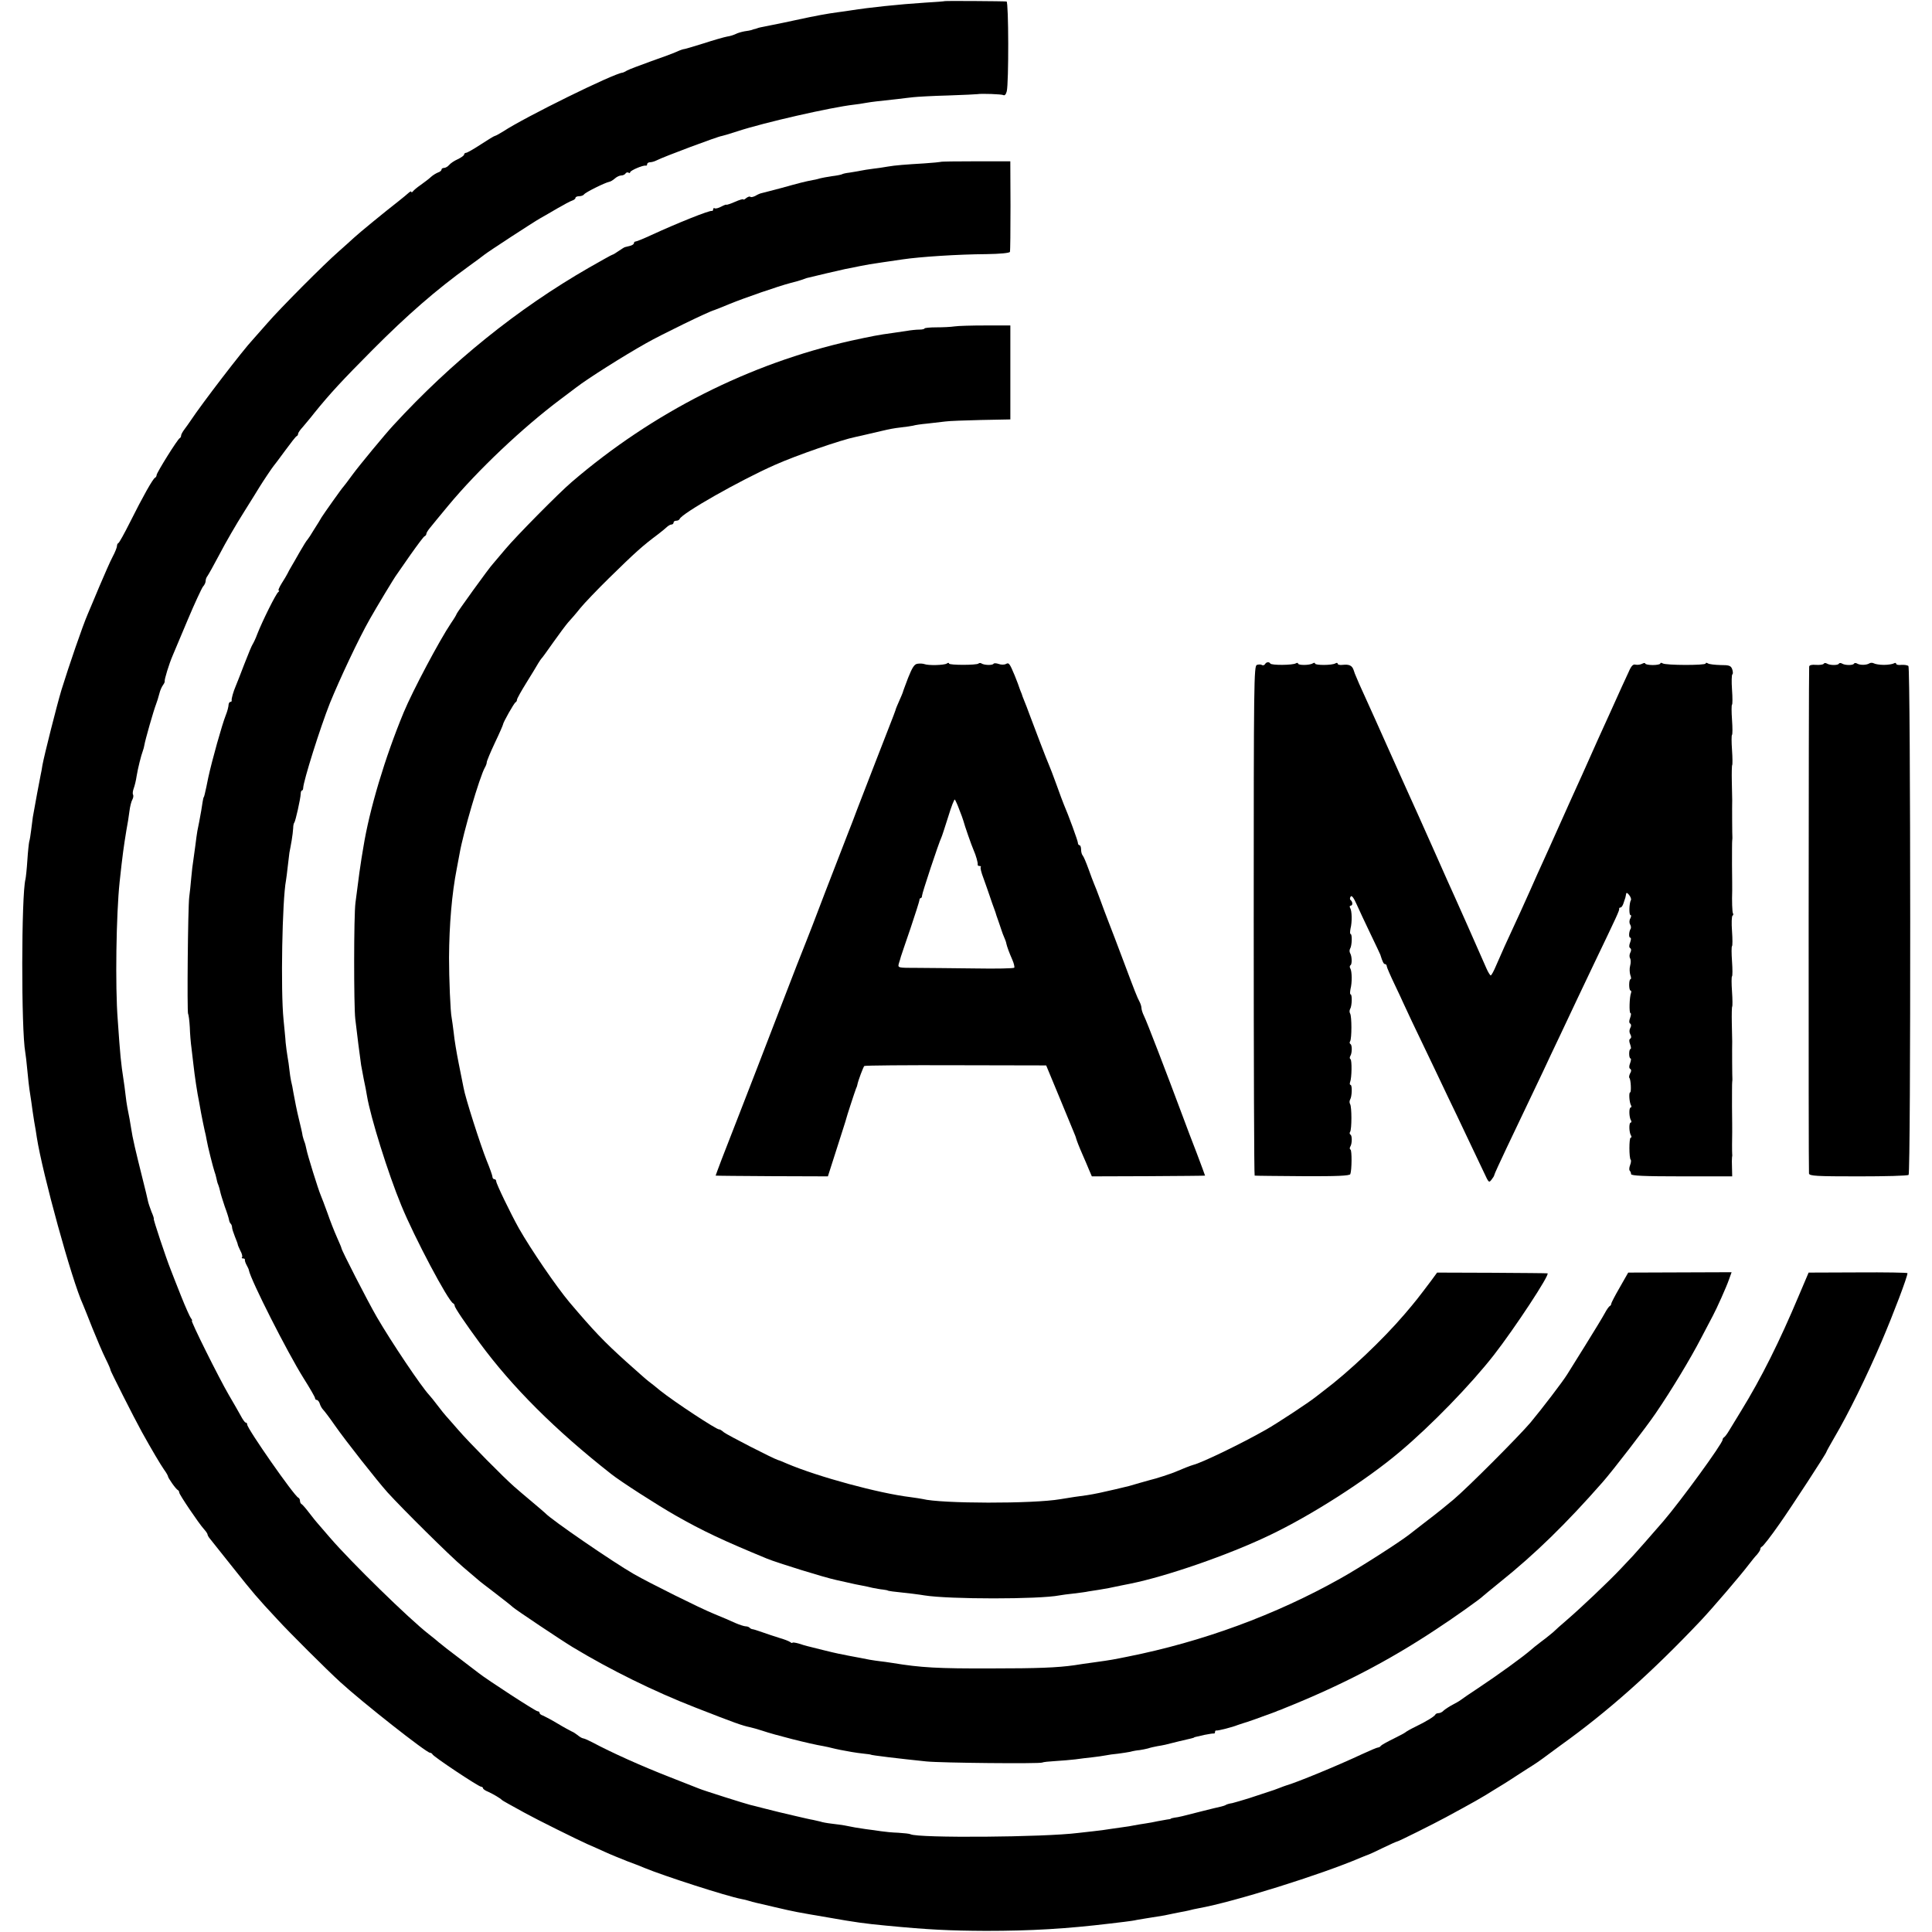
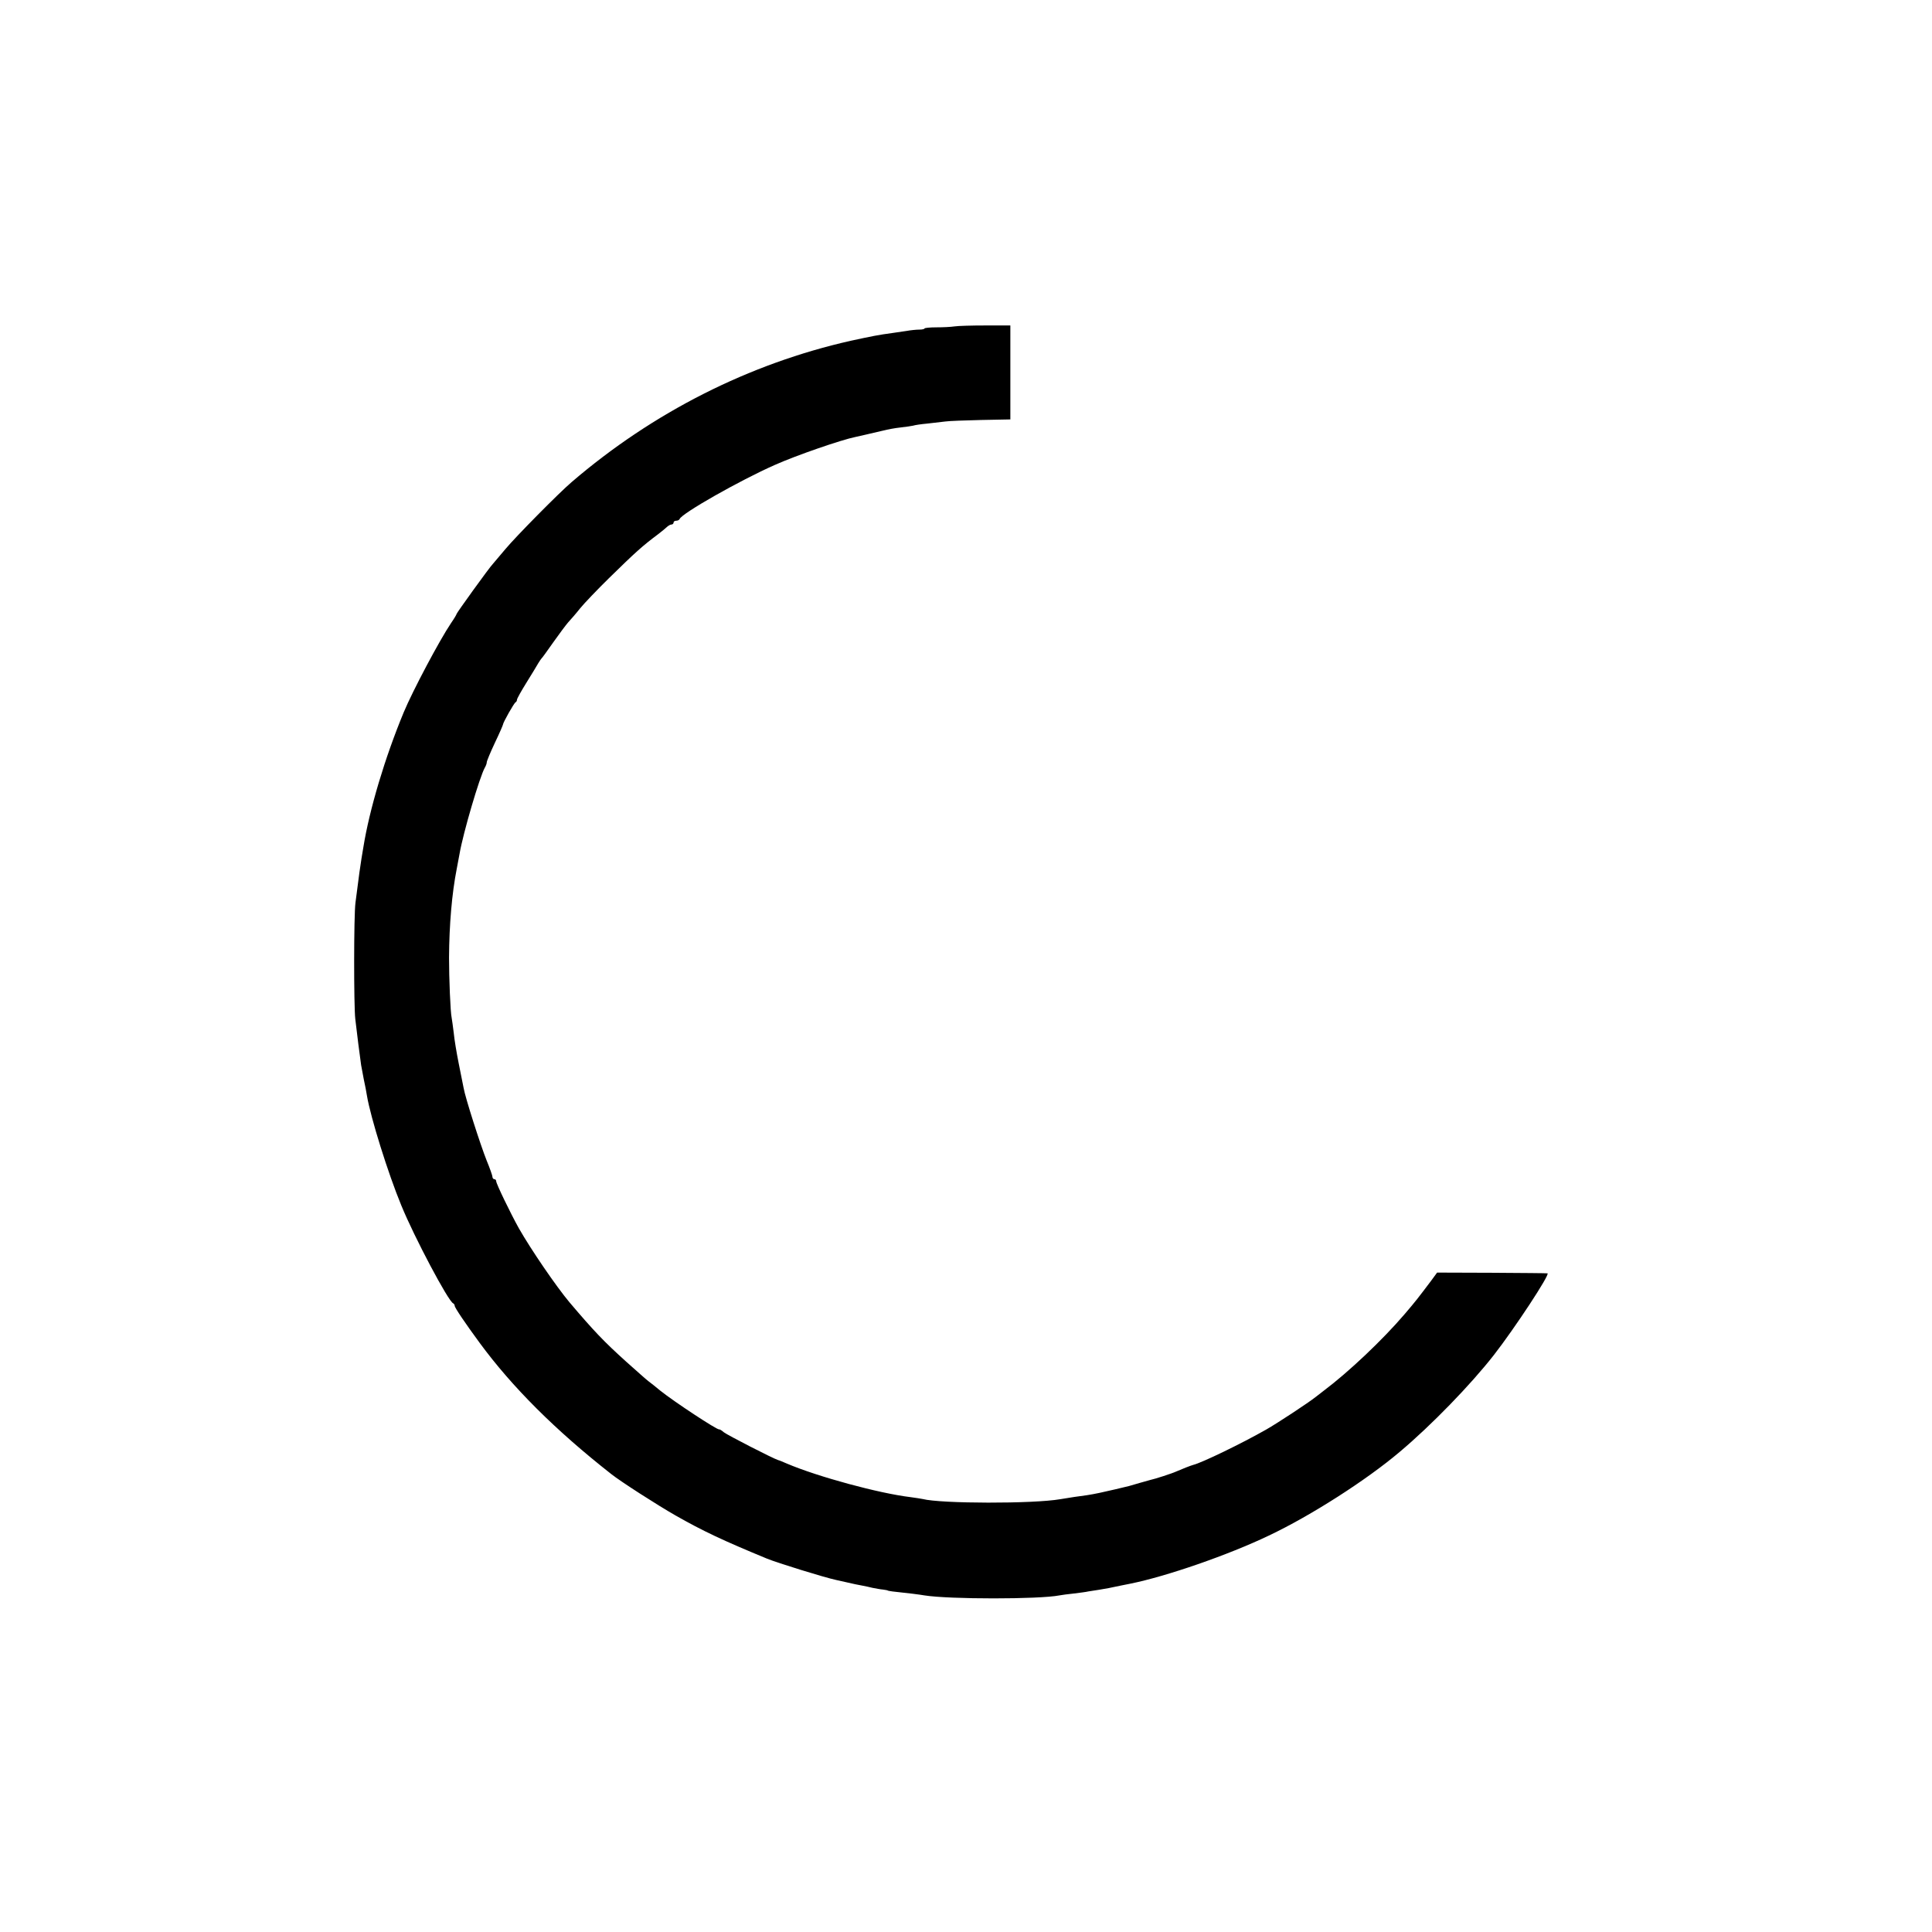
<svg xmlns="http://www.w3.org/2000/svg" version="1.0" width="1024pt" height="1024pt" viewBox="0 0 1024 1024" preserveAspectRatio="xMidYMid meet">
  <g transform="translate(0,1024) scale(0.1,-0.1)" fill="#000000" stroke="none">
-     <path d="M5007 10234 c-1 -1 -48 -5 -104 -8 -140 -9 -299 -26 -393 -41 -14 -2 -45 -7 -70 -10 -53 -7 -115 -18 -225 -42 -44 -9 -82 -18 -85 -18 -3 -1 -25 -5 -50 -10 -50 -10 -57 -11 -67 -15 -5 -2 -12 -4 -18 -5 -5 -2 -12 -4 -15 -5 -3 -1 -18 -4 -34 -6 -16 -3 -37 -9 -46 -14 -10 -5 -31 -12 -47 -14 -16 -3 -72 -19 -124 -36 -52 -16 -98 -30 -102 -30 -5 0 -23 -6 -40 -14 -18 -8 -79 -31 -137 -51 -58 -21 -114 -42 -125 -48 -11 -6 -22 -12 -25 -12 -47 -4 -518 -236 -632 -311 -21 -13 -41 -24 -44 -24 -4 0 -37 -20 -75 -45 -38 -25 -73 -45 -79 -45 -5 0 -10 -4 -10 -9 0 -5 -15 -16 -34 -25 -18 -8 -39 -22 -46 -31 -7 -8 -19 -15 -26 -15 -8 0 -14 -4 -14 -9 0 -5 -8 -12 -18 -15 -10 -4 -27 -14 -38 -24 -10 -10 -35 -28 -54 -42 -19 -13 -38 -29 -42 -35 -4 -5 -8 -6 -8 -2 0 5 -6 2 -14 -5 -7 -7 -31 -26 -52 -43 -77 -60 -210 -169 -239 -196 -16 -15 -52 -47 -79 -71 -76 -66 -314 -305 -381 -383 -33 -38 -67 -76 -75 -85 -51 -54 -269 -338 -330 -430 -8 -12 -23 -33 -32 -45 -10 -13 -18 -28 -18 -33 0 -6 -3 -12 -7 -14 -11 -4 -123 -184 -123 -196 0 -6 -4 -12 -8 -14 -11 -4 -65 -100 -134 -238 -29 -58 -56 -106 -60 -108 -5 -2 -8 -9 -8 -16 0 -7 -10 -33 -23 -57 -13 -24 -44 -96 -71 -159 -26 -63 -54 -128 -61 -145 -27 -62 -100 -275 -139 -401 -25 -83 -91 -345 -101 -399 -2 -16 -7 -41 -10 -55 -5 -23 -30 -158 -41 -221 -2 -15 -6 -47 -9 -70 -3 -24 -7 -51 -10 -59 -2 -8 -7 -53 -10 -100 -3 -47 -8 -92 -10 -100 -22 -83 -23 -798 -1 -918 2 -9 7 -53 11 -96 4 -43 9 -88 11 -100 2 -12 6 -41 10 -66 3 -25 10 -71 15 -103 6 -32 12 -70 14 -85 30 -192 186 -760 245 -887 5 -11 27 -67 50 -125 23 -57 54 -130 70 -162 16 -32 27 -58 25 -58 -3 0 125 -254 167 -330 51 -92 99 -173 118 -200 11 -15 20 -31 20 -34 0 -9 43 -70 53 -74 4 -2 7 -8 7 -13 0 -10 103 -163 132 -195 10 -11 18 -23 18 -27 0 -4 6 -15 14 -24 8 -10 62 -78 121 -152 110 -138 125 -156 235 -274 62 -68 264 -269 333 -332 118 -108 457 -375 476 -375 5 0 11 -4 13 -8 4 -12 245 -172 258 -172 5 0 10 -4 10 -8 0 -4 12 -13 28 -19 26 -12 62 -33 72 -43 3 -3 19 -12 35 -21 17 -9 56 -31 87 -48 67 -37 275 -140 333 -166 22 -9 63 -28 90 -40 28 -13 82 -35 120 -50 39 -14 79 -30 90 -35 104 -43 436 -150 514 -165 13 -2 31 -7 41 -10 10 -3 27 -8 37 -10 10 -2 56 -13 103 -24 103 -24 108 -25 285 -55 135 -24 193 -32 300 -42 228 -22 336 -27 530 -28 242 0 427 11 660 39 17 2 50 6 75 9 25 3 54 7 65 10 18 3 70 12 135 22 14 3 39 7 55 11 17 3 37 7 45 9 8 1 26 5 40 8 14 4 38 9 54 12 184 33 648 178 858 268 21 9 40 16 43 17 2 0 36 16 75 35 39 19 73 34 76 34 6 0 189 91 259 129 144 78 187 102 255 145 41 25 82 50 90 56 8 6 47 30 85 55 39 24 75 49 81 54 7 5 50 37 95 70 250 179 482 385 744 662 63 67 212 241 255 298 14 18 33 42 43 52 9 11 17 23 17 28 0 5 3 11 8 13 7 3 47 54 95 123 64 91 247 372 247 379 0 2 19 37 43 78 72 122 171 323 250 508 64 150 137 343 137 362 0 3 -118 5 -262 4 l-262 -1 -51 -120 c-103 -245 -199 -438 -308 -615 -22 -36 -49 -81 -61 -100 -11 -19 -24 -36 -28 -38 -4 -2 -8 -8 -8 -13 0 -20 -223 -326 -315 -433 -58 -67 -144 -165 -160 -182 -11 -12 -41 -43 -66 -70 -62 -66 -211 -207 -283 -269 -32 -27 -65 -57 -74 -66 -10 -8 -37 -31 -62 -49 -25 -19 -50 -39 -56 -45 -44 -38 -172 -131 -279 -202 -44 -29 -85 -57 -91 -62 -6 -5 -26 -17 -44 -26 -19 -10 -40 -24 -48 -31 -7 -8 -19 -14 -27 -14 -7 0 -15 -3 -17 -7 -4 -10 -48 -37 -108 -66 -25 -12 -47 -25 -50 -28 -3 -3 -32 -19 -65 -35 -33 -16 -63 -33 -66 -37 -3 -5 -10 -9 -15 -9 -5 0 -43 -16 -84 -35 -132 -62 -351 -152 -405 -167 -5 -2 -21 -7 -35 -13 -14 -6 -41 -15 -60 -21 -19 -6 -64 -21 -100 -33 -36 -11 -76 -23 -89 -26 -14 -2 -28 -6 -33 -9 -4 -3 -16 -7 -25 -9 -10 -2 -56 -13 -103 -25 -106 -27 -120 -31 -145 -34 -11 -2 -20 -4 -20 -6 0 -1 -9 -3 -20 -4 -11 -2 -33 -6 -50 -9 -16 -4 -46 -9 -65 -12 -19 -3 -46 -7 -60 -10 -14 -3 -38 -7 -55 -9 -16 -2 -48 -7 -70 -10 -22 -4 -62 -9 -90 -12 -27 -3 -63 -7 -80 -9 -180 -23 -849 -28 -889 -7 -5 3 -34 6 -65 8 -31 1 -72 5 -91 8 -19 3 -55 8 -80 11 -43 6 -72 11 -115 20 -11 2 -41 6 -66 9 -26 3 -53 8 -60 11 -8 2 -25 6 -39 9 -14 2 -56 12 -95 21 -38 9 -77 18 -85 20 -8 2 -44 11 -80 20 -36 9 -69 18 -75 19 -15 3 -247 76 -270 86 -11 4 -81 32 -155 61 -149 58 -309 130 -410 184 -19 10 -41 20 -48 21 -8 1 -21 9 -30 17 -10 8 -24 17 -32 20 -8 4 -42 22 -75 42 -33 20 -68 38 -77 42 -10 3 -18 9 -18 14 0 5 -5 9 -11 9 -10 0 -269 168 -314 204 -18 14 -56 43 -165 126 -18 14 -38 30 -44 35 -6 6 -30 25 -54 44 -104 81 -412 382 -523 511 -35 41 -66 77 -69 80 -3 3 -21 25 -40 50 -19 25 -38 47 -42 48 -4 2 -8 10 -8 17 0 7 -4 15 -9 17 -21 8 -271 366 -271 388 0 6 -3 10 -8 10 -4 0 -16 17 -27 38 -11 20 -39 69 -62 108 -52 89 -204 394 -196 394 3 0 1 6 -5 13 -5 6 -29 59 -52 117 -23 58 -48 121 -55 140 -25 62 -94 270 -90 270 2 0 -3 17 -12 37 -8 21 -17 47 -19 58 -2 11 -15 65 -29 120 -35 140 -53 215 -60 265 -4 26 -11 67 -20 110 -3 14 -7 45 -10 70 -3 25 -7 59 -10 75 -14 91 -18 130 -31 320 -14 178 -8 560 10 730 16 149 22 189 36 275 6 30 13 75 16 100 3 25 10 53 16 63 5 9 6 21 3 26 -3 5 -1 20 4 33 5 14 12 42 15 64 7 43 24 110 33 134 3 8 7 22 8 30 4 26 48 181 63 220 7 21 8 21 17 55 4 17 13 36 19 44 6 8 10 17 9 20 -3 7 23 92 42 136 7 17 43 102 80 190 37 88 74 167 81 176 8 8 14 22 14 30 0 8 4 19 9 25 4 5 34 58 65 117 31 60 89 160 129 223 40 64 77 123 82 132 19 31 70 107 75 112 3 3 30 39 60 80 30 41 58 77 62 78 5 2 8 8 8 13 0 5 11 21 25 36 13 16 41 48 60 73 84 104 149 174 310 336 183 184 338 319 510 443 39 28 75 55 81 60 18 15 266 177 299 195 17 9 57 33 90 52 33 19 68 38 78 41 9 3 17 9 17 14 0 5 9 9 19 9 11 0 22 4 26 9 6 11 112 63 133 67 8 1 22 10 31 18 10 9 25 16 34 16 9 0 19 5 22 10 4 6 11 8 16 5 5 -4 9 -2 9 2 0 9 69 39 83 35 4 -1 7 2 7 8 0 5 7 10 15 10 8 0 23 4 33 9 38 20 333 130 347 130 3 0 40 11 83 25 143 47 496 127 616 141 17 2 47 6 67 10 35 6 56 8 166 20 29 4 68 8 85 10 18 2 101 7 183 9 83 3 152 6 155 7 21 4 130 0 138 -5 7 -4 14 4 18 20 11 45 10 474 -1 476 -13 2 -326 4 -328 2z" />
-     <path d="M4986 9382 c-2 -1 -41 -5 -87 -8 -100 -6 -154 -10 -194 -17 -16 -3 -50 -8 -75 -11 -25 -3 -56 -8 -70 -11 -14 -3 -40 -7 -58 -10 -18 -2 -36 -6 -40 -9 -4 -2 -28 -7 -54 -10 -26 -4 -53 -9 -60 -11 -7 -2 -24 -7 -38 -9 -47 -9 -70 -15 -167 -42 -54 -14 -102 -27 -108 -28 -5 -1 -20 -7 -31 -14 -12 -6 -24 -9 -27 -5 -4 3 -13 0 -22 -7 -8 -7 -15 -10 -15 -7 0 4 -20 -2 -45 -13 -25 -11 -45 -17 -45 -15 0 2 -12 -2 -27 -10 -15 -8 -30 -12 -35 -9 -4 3 -8 0 -8 -5 0 -6 -3 -10 -7 -9 -12 4 -182 -64 -321 -128 -41 -19 -78 -34 -83 -34 -5 0 -9 -4 -9 -9 0 -5 -9 -11 -20 -14 -11 -3 -24 -6 -28 -7 -4 -1 -19 -11 -34 -21 -14 -10 -29 -19 -32 -19 -3 0 -58 -31 -123 -68 -381 -219 -731 -502 -1038 -836 -42 -45 -180 -212 -216 -261 -24 -33 -46 -62 -49 -65 -7 -6 -101 -139 -115 -161 -5 -9 -23 -39 -40 -65 -16 -27 -32 -51 -35 -54 -4 -3 -22 -32 -41 -65 -19 -33 -39 -69 -46 -80 -7 -11 -15 -27 -19 -35 -4 -8 -18 -32 -31 -52 -13 -21 -20 -38 -16 -38 5 0 3 -4 -2 -8 -12 -8 -84 -153 -111 -222 -9 -25 -21 -49 -25 -55 -4 -5 -24 -53 -44 -105 -20 -52 -40 -104 -45 -115 -13 -30 -24 -69 -22 -77 1 -5 -2 -8 -6 -8 -5 0 -9 -6 -10 -12 -1 -16 -7 -38 -15 -58 -20 -50 -73 -239 -93 -331 -3 -13 -7 -35 -10 -49 -3 -14 -7 -32 -9 -40 -2 -8 -4 -15 -5 -15 -1 0 -4 -11 -6 -25 -4 -29 -10 -63 -18 -105 -3 -16 -8 -39 -10 -50 -2 -11 -7 -47 -11 -80 -4 -32 -9 -68 -11 -80 -2 -11 -7 -49 -10 -85 -3 -36 -8 -83 -11 -105 -7 -55 -12 -608 -6 -619 3 -4 7 -36 9 -70 1 -33 5 -83 9 -111 3 -27 8 -66 10 -85 7 -64 20 -151 31 -204 2 -11 7 -37 10 -56 8 -41 12 -61 19 -93 3 -12 8 -33 10 -47 5 -32 35 -150 42 -170 3 -8 8 -24 10 -35 2 -11 6 -27 10 -35 3 -8 8 -24 10 -35 2 -11 13 -46 24 -79 12 -32 22 -64 23 -72 1 -7 5 -17 9 -20 4 -4 7 -13 7 -19 0 -7 7 -29 15 -49 8 -20 15 -38 15 -41 0 -3 6 -18 14 -34 9 -16 12 -31 9 -35 -4 -3 -1 -6 5 -6 7 0 11 -3 10 -7 -1 -5 3 -17 9 -28 6 -11 12 -23 12 -27 11 -55 205 -437 289 -571 34 -54 62 -102 62 -108 0 -5 4 -9 9 -9 5 0 13 -9 16 -20 3 -11 12 -26 18 -32 7 -7 35 -44 62 -83 58 -83 222 -291 279 -355 78 -86 331 -337 401 -396 38 -32 75 -64 81 -69 6 -6 47 -37 90 -70 43 -33 85 -66 92 -73 15 -14 256 -175 317 -212 202 -122 434 -236 650 -320 212 -83 249 -96 292 -105 10 -2 38 -10 63 -18 64 -22 252 -70 325 -82 17 -3 37 -8 45 -10 8 -2 29 -7 45 -10 17 -3 44 -8 60 -11 17 -3 46 -7 65 -9 19 -2 35 -4 35 -5 0 -3 149 -21 295 -36 77 -8 601 -13 614 -6 5 3 36 6 70 8 34 2 81 6 106 9 25 4 65 8 90 11 25 3 56 7 70 10 14 3 43 7 65 9 22 3 51 7 65 10 14 4 36 8 50 9 14 2 34 6 45 9 11 4 34 9 50 12 31 5 42 7 115 26 25 6 52 12 60 14 8 2 16 4 18 5 2 3 1 2 57 15 22 4 43 8 48 7 4 -1 7 2 7 8 0 6 3 9 8 8 7 -2 86 18 112 29 8 3 21 7 27 9 11 2 115 39 173 61 8 4 17 7 20 8 3 1 14 5 25 10 302 121 553 251 805 418 95 62 237 163 250 177 3 3 43 36 90 74 187 150 351 310 545 531 52 59 231 291 281 365 82 120 183 287 240 397 30 57 58 111 63 120 19 35 72 153 85 191 l14 39 -274 -1 -274 -1 -45 -79 c-25 -43 -45 -82 -45 -86 0 -5 -3 -10 -7 -12 -5 -2 -17 -19 -27 -38 -10 -19 -57 -96 -103 -170 -46 -74 -90 -144 -96 -154 -24 -39 -135 -184 -195 -256 -63 -74 -332 -344 -408 -408 -33 -28 -96 -79 -140 -112 -43 -34 -86 -66 -94 -73 -51 -40 -266 -178 -365 -233 -343 -193 -732 -336 -1130 -415 -75 -15 -83 -17 -170 -29 -44 -6 -93 -13 -110 -16 -90 -13 -197 -17 -440 -17 -285 -1 -373 4 -525 29 -25 4 -54 8 -65 9 -11 1 -36 5 -55 8 -19 4 -47 9 -62 12 -29 5 -68 13 -103 20 -11 2 -49 11 -85 20 -36 9 -72 18 -80 20 -8 2 -30 8 -47 14 -18 5 -33 7 -33 4 0 -3 -6 -1 -12 4 -7 5 -33 15 -58 22 -25 8 -65 21 -90 30 -25 9 -48 16 -52 16 -3 0 -10 3 -14 7 -4 5 -14 8 -21 8 -8 0 -33 8 -56 18 -23 11 -73 32 -112 48 -72 29 -345 165 -425 211 -110 63 -438 288 -470 323 -3 3 -34 30 -70 60 -36 30 -78 66 -94 80 -54 47 -241 236 -296 300 -30 35 -60 68 -65 74 -6 6 -26 31 -45 56 -19 25 -39 50 -45 56 -43 46 -200 280 -278 414 -47 81 -187 354 -187 364 0 3 -11 29 -24 58 -13 29 -36 87 -50 128 -15 41 -31 84 -36 95 -13 30 -71 216 -76 245 -3 14 -7 32 -11 40 -3 8 -7 22 -9 30 -2 16 -10 48 -20 90 -9 36 -22 100 -29 140 -3 19 -8 46 -12 60 -3 14 -7 41 -9 60 -2 18 -6 50 -10 70 -3 19 -8 53 -10 75 -1 22 -7 76 -11 120 -16 157 -7 635 13 739 2 11 6 44 9 71 3 28 7 61 9 75 3 14 8 43 12 65 4 22 7 51 8 65 0 14 3 27 6 30 6 6 33 126 34 153 0 9 3 17 6 17 4 0 7 6 7 13 1 37 90 320 142 451 51 125 152 341 212 446 35 62 130 220 142 235 4 6 37 53 73 105 37 52 70 97 75 98 5 2 9 8 9 13 0 5 9 19 19 31 10 13 54 66 97 118 157 189 394 413 594 563 41 31 80 60 85 64 58 45 249 166 370 234 77 44 334 169 360 175 6 2 42 16 80 32 83 34 260 95 325 112 25 6 52 14 60 17 8 3 20 7 25 9 28 7 184 44 205 48 14 2 50 10 80 16 30 6 70 13 88 15 17 3 48 7 67 10 19 3 50 7 68 10 94 14 295 27 444 28 74 1 124 6 126 12 2 5 3 116 3 245 l-1 235 -183 0 c-101 0 -185 -1 -186 -3z" />
    <path d="M5059 8510 c-19 -3 -62 -5 -96 -5 -35 0 -63 -3 -63 -6 0 -3 -12 -6 -27 -6 -16 0 -46 -3 -68 -7 -22 -3 -56 -8 -75 -11 -75 -10 -109 -17 -220 -41 -538 -121 -1049 -379 -1480 -749 -66 -56 -297 -290 -351 -355 -30 -35 -60 -71 -66 -78 -19 -19 -193 -261 -193 -266 0 -3 -13 -25 -29 -48 -62 -92 -204 -360 -251 -473 -100 -241 -182 -516 -214 -715 -3 -19 -8 -46 -10 -60 -4 -23 -15 -99 -32 -235 -9 -67 -9 -545 -1 -615 10 -89 23 -186 31 -245 2 -11 8 -45 14 -75 7 -30 14 -70 17 -88 19 -114 112 -412 182 -581 69 -169 250 -510 275 -519 4 -2 8 -8 8 -13 0 -10 57 -94 132 -196 172 -234 401 -463 698 -696 49 -39 242 -163 340 -219 144 -82 252 -133 485 -229 53 -22 305 -100 366 -113 100 -23 126 -28 144 -31 11 -2 34 -7 50 -11 17 -3 41 -8 55 -9 14 -2 25 -4 25 -5 0 -1 11 -3 25 -5 78 -8 148 -17 170 -21 131 -21 608 -21 715 0 11 2 45 7 76 10 31 4 66 8 77 11 11 2 37 6 58 9 37 6 59 10 114 22 14 3 36 7 50 10 190 38 520 152 735 255 222 105 517 294 693 443 169 142 377 357 499 513 110 141 301 431 285 434 -4 1 -137 2 -296 3 l-289 1 -33 -45 c-68 -90 -80 -106 -139 -175 -117 -137 -298 -308 -430 -407 -5 -4 -23 -18 -40 -31 -40 -32 -206 -141 -264 -174 -132 -75 -341 -176 -386 -187 -12 -3 -63 -23 -90 -35 -21 -10 -117 -41 -138 -45 -7 -2 -32 -9 -57 -16 -25 -7 -49 -14 -55 -16 -5 -1 -39 -9 -75 -18 -59 -14 -110 -25 -150 -31 -8 -1 -37 -5 -65 -9 -27 -4 -61 -10 -75 -12 -143 -25 -634 -24 -730 1 -8 2 -37 6 -65 10 -166 20 -491 108 -655 178 -19 8 -39 17 -45 18 -27 8 -272 134 -289 148 -10 9 -21 16 -25 15 -12 -2 -236 145 -311 205 -24 20 -53 43 -64 51 -11 8 -62 54 -115 101 -121 109 -174 165 -303 317 -71 85 -203 278 -268 392 -43 77 -120 236 -120 249 0 6 -4 11 -10 11 -5 0 -10 6 -10 13 0 6 -14 46 -31 87 -32 80 -114 335 -122 385 -3 17 -15 75 -26 130 -11 55 -23 127 -26 160 -4 33 -9 69 -11 80 -7 32 -14 211 -14 320 1 173 15 339 41 471 5 28 12 64 15 80 19 110 106 406 134 456 6 10 10 22 10 28 0 6 19 52 43 103 24 50 43 94 43 97 0 10 59 115 67 118 4 2 7 8 7 13 0 6 23 47 51 92 28 45 56 91 62 102 7 11 14 22 17 25 4 3 31 41 62 85 31 44 67 92 79 106 13 14 42 47 64 75 22 27 90 98 152 159 141 138 176 170 263 235 18 14 39 31 46 38 7 6 17 12 23 12 6 0 11 5 11 10 0 6 6 10 14 10 8 0 16 4 18 9 11 30 320 205 503 286 116 52 358 135 429 149 18 4 76 17 139 32 43 10 62 14 105 19 26 3 54 7 62 9 8 3 42 8 75 11 33 4 76 9 95 11 19 3 105 6 190 8 l155 3 0 249 0 249 -131 0 c-72 0 -146 -2 -165 -5z" />
-     <path d="M4863 6722 c-17 -2 -28 -20 -50 -75 -15 -40 -28 -74 -28 -77 -1 -3 -9 -23 -19 -45 -10 -22 -19 -44 -20 -50 -2 -5 -7 -19 -11 -30 -16 -39 -167 -431 -192 -495 -13 -36 -35 -92 -48 -125 -13 -33 -67 -172 -120 -310 -52 -137 -99 -259 -104 -270 -5 -11 -70 -177 -144 -370 -74 -192 -164 -426 -201 -520 -36 -93 -81 -209 -100 -257 -19 -49 -33 -89 -33 -89 1 -1 135 -2 298 -3 l297 -1 48 150 c26 82 49 152 49 155 1 7 45 142 52 160 4 8 7 17 7 20 4 22 32 96 37 100 4 3 222 5 486 4 l478 -1 68 -164 c37 -90 72 -175 78 -189 6 -14 12 -29 13 -35 4 -13 14 -40 36 -90 10 -22 24 -56 32 -75 l15 -35 299 1 c164 1 300 2 301 3 0 0 -19 54 -44 119 -25 64 -58 151 -73 192 -85 228 -193 509 -206 534 -8 16 -14 35 -14 43 0 7 -4 21 -9 31 -15 28 -27 60 -86 217 -31 83 -67 177 -80 210 -13 33 -33 87 -45 120 -12 33 -26 69 -31 80 -5 11 -18 47 -30 80 -12 33 -25 64 -30 70 -5 5 -9 19 -9 32 0 13 -4 23 -8 23 -5 0 -9 6 -9 13 0 10 -50 147 -74 202 -5 11 -22 58 -39 105 -17 47 -35 94 -40 105 -9 19 -77 197 -106 275 -7 19 -18 49 -25 65 -7 17 -13 33 -14 38 -2 4 -4 9 -5 12 -1 3 -3 8 -5 13 -3 10 -15 43 -27 72 -27 65 -31 69 -46 61 -9 -5 -26 -5 -39 0 -12 4 -24 5 -27 1 -5 -9 -48 -8 -63 1 -5 4 -13 4 -17 0 -9 -9 -156 -9 -156 0 0 5 -6 5 -12 0 -15 -9 -97 -11 -118 -3 -8 3 -25 4 -37 2z m221 -772 c10 -25 20 -52 22 -60 6 -24 44 -133 54 -155 13 -29 24 -69 22 -77 -1 -5 3 -8 10 -8 6 0 9 -3 6 -6 -3 -3 3 -29 14 -57 10 -29 26 -72 34 -97 8 -25 18 -52 21 -60 3 -8 7 -19 9 -25 1 -5 8 -26 15 -45 7 -19 14 -42 17 -50 3 -8 6 -17 7 -20 1 -3 5 -13 9 -22 4 -9 9 -22 10 -30 4 -17 14 -45 32 -86 8 -18 12 -37 10 -41 -3 -4 -96 -6 -208 -4 -112 1 -250 3 -307 3 -102 0 -103 0 -97 23 4 12 9 29 11 37 3 8 25 76 51 150 25 74 46 141 47 148 0 6 3 12 7 12 4 0 7 6 7 13 0 13 89 281 102 307 4 8 20 59 37 112 16 53 32 94 35 90 3 -4 14 -27 23 -52z" />
-     <path d="M6705 6720 c-4 -6 -11 -8 -16 -5 -5 4 -17 4 -27 1 -16 -5 -17 -81 -17 -1356 0 -742 2 -1351 5 -1351 3 -1 117 -2 254 -3 182 -1 250 2 253 11 8 21 9 125 1 130 -5 2 -5 9 -1 16 10 16 10 58 1 63 -5 3 -6 10 -2 15 9 15 9 132 0 147 -4 6 -4 17 0 24 10 16 12 78 2 78 -4 0 -5 7 -2 15 9 23 10 116 2 121 -5 3 -5 10 -1 17 10 16 10 58 1 63 -5 3 -6 10 -2 15 9 15 9 132 0 147 -4 6 -4 17 0 24 10 16 12 78 2 78 -3 0 -3 12 0 28 9 34 8 94 -1 109 -4 6 -4 14 1 17 9 6 8 47 -2 64 -4 7 -4 17 0 24 10 16 12 78 2 78 -3 0 -3 12 0 28 9 35 8 94 -2 110 -4 6 -2 12 3 12 12 0 11 21 -1 30 -4 3 -4 11 1 18 5 8 16 -6 31 -40 13 -29 46 -100 74 -158 28 -58 51 -107 52 -110 12 -39 18 -50 25 -50 5 0 9 -5 9 -11 0 -5 19 -49 42 -97 23 -48 42 -89 43 -92 1 -3 23 -50 49 -105 104 -216 150 -314 191 -400 24 -49 71 -148 105 -220 34 -71 73 -154 87 -183 23 -50 25 -52 38 -35 8 10 15 21 15 25 0 4 30 69 66 145 98 205 147 308 192 403 22 47 63 135 92 195 29 61 70 148 92 195 22 47 62 130 88 185 119 248 134 280 132 288 -1 4 2 7 7 7 5 0 12 10 16 23 4 12 8 25 10 30 1 4 3 13 4 20 1 7 7 5 16 -7 8 -10 12 -23 9 -27 -9 -15 -11 -79 -2 -79 5 0 4 -8 -1 -18 -6 -10 -6 -24 -1 -32 5 -8 6 -19 2 -24 -9 -16 -10 -46 -1 -46 5 0 4 -11 -1 -25 -6 -15 -6 -26 0 -30 6 -4 7 -13 1 -24 -5 -9 -6 -23 -1 -30 4 -8 4 -25 0 -40 -4 -14 -3 -36 1 -49 5 -12 5 -22 1 -22 -4 0 -7 -13 -7 -30 0 -16 3 -30 7 -30 4 0 5 -6 3 -12 -9 -23 -11 -108 -3 -108 4 0 3 -11 -2 -25 -6 -15 -6 -26 0 -30 6 -4 7 -13 1 -23 -6 -11 -6 -24 0 -34 6 -10 6 -19 0 -23 -7 -4 -7 -15 -1 -30 5 -14 6 -25 2 -25 -4 0 -7 -11 -7 -25 0 -14 3 -25 7 -25 4 0 3 -11 -2 -25 -6 -15 -6 -26 0 -30 7 -4 7 -13 0 -24 -5 -10 -7 -21 -4 -24 8 -8 11 -77 4 -77 -8 0 -4 -55 5 -69 3 -6 2 -11 -2 -11 -10 0 -9 -53 2 -69 3 -6 2 -11 -2 -11 -10 0 -9 -53 2 -69 3 -6 3 -11 -2 -11 -9 0 -9 -108 0 -117 3 -3 2 -15 -3 -28 -5 -13 -6 -26 -2 -30 4 -4 7 -12 7 -18 0 -9 71 -12 268 -12 l268 0 -1 45 c-1 25 -1 50 0 55 1 6 2 13 1 17 -1 7 -1 92 0 118 0 8 0 69 -1 135 0 66 0 125 1 130 1 6 1 13 1 16 -1 6 -2 166 -1 199 0 8 -1 52 -2 98 -1 46 0 85 2 87 2 2 2 38 -1 80 -3 42 -3 78 0 80 3 2 3 38 0 80 -3 42 -3 78 0 80 3 2 3 38 0 80 -3 42 -2 79 3 82 4 2 5 8 2 12 -4 7 -6 66 -4 121 0 8 0 69 -1 135 0 66 0 125 1 130 1 6 1 13 1 16 -1 6 -2 166 -1 199 0 8 -1 52 -2 98 -1 46 0 85 2 87 2 2 2 38 -1 80 -3 42 -3 78 0 80 3 2 3 38 0 80 -3 42 -3 78 0 80 3 2 3 38 0 80 -3 42 -2 79 2 81 4 3 3 15 -1 27 -7 19 -16 22 -62 22 -30 1 -60 4 -67 9 -6 4 -12 4 -12 -1 0 -10 -211 -10 -228 1 -6 4 -12 4 -12 -1 0 -4 -18 -8 -40 -8 -22 0 -40 4 -40 8 0 4 -7 4 -16 -1 -9 -5 -25 -7 -35 -5 -13 4 -23 -6 -37 -39 -11 -23 -55 -119 -97 -213 -43 -93 -94 -208 -115 -255 -21 -47 -49 -110 -63 -140 -14 -30 -54 -120 -90 -200 -36 -80 -76 -170 -90 -200 -14 -30 -43 -95 -65 -145 -36 -81 -59 -131 -137 -300 -12 -27 -33 -74 -45 -102 -12 -29 -25 -53 -29 -53 -3 0 -14 17 -23 38 -63 144 -152 344 -167 377 -10 22 -58 128 -105 235 -91 204 -98 220 -139 310 -14 30 -63 141 -110 245 -47 105 -96 215 -110 245 -14 30 -33 73 -43 95 -9 22 -18 42 -19 45 -2 3 -6 15 -10 27 -8 25 -23 33 -59 29 -14 -2 -26 1 -26 6 0 5 -5 6 -12 2 -17 -11 -108 -11 -108 -1 0 5 -5 5 -12 1 -17 -11 -78 -11 -78 -1 0 4 -5 5 -12 1 -16 -10 -129 -11 -135 -1 -6 10 -21 9 -28 -3z" />
-     <path d="M9666 6722 c-3 -5 -21 -7 -40 -6 -23 2 -36 -1 -37 -9 -3 -30 -4 -2674 -1 -2687 3 -13 39 -15 262 -15 142 0 262 3 266 8 12 12 11 2687 -1 2697 -6 5 -23 7 -38 6 -15 -2 -27 1 -27 6 0 5 -5 6 -12 2 -7 -4 -31 -8 -53 -8 -22 0 -46 4 -53 8 -7 4 -18 4 -24 0 -16 -10 -50 -10 -65 -1 -6 4 -14 4 -17 -1 -5 -9 -47 -9 -63 1 -7 4 -14 4 -17 -1 -5 -9 -47 -9 -63 1 -7 4 -14 4 -17 -1z" />
  </g>
</svg>